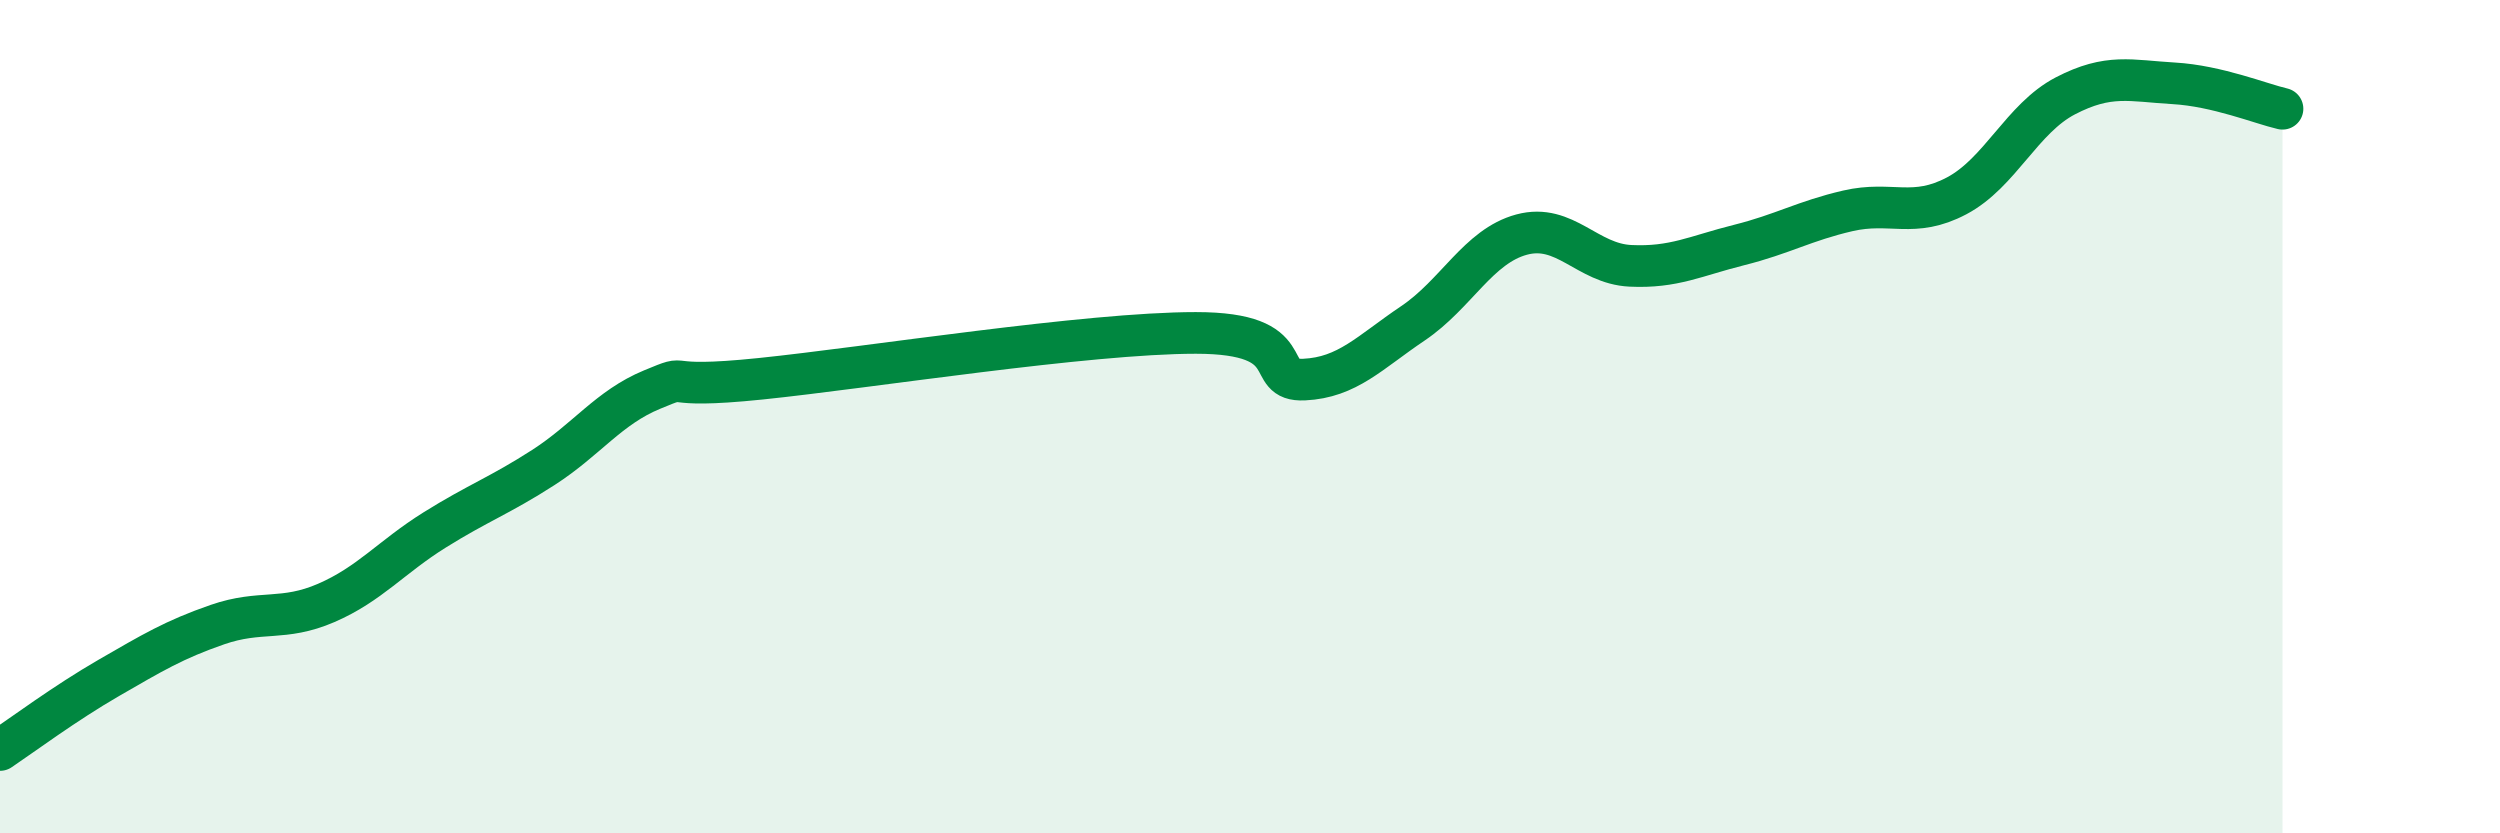
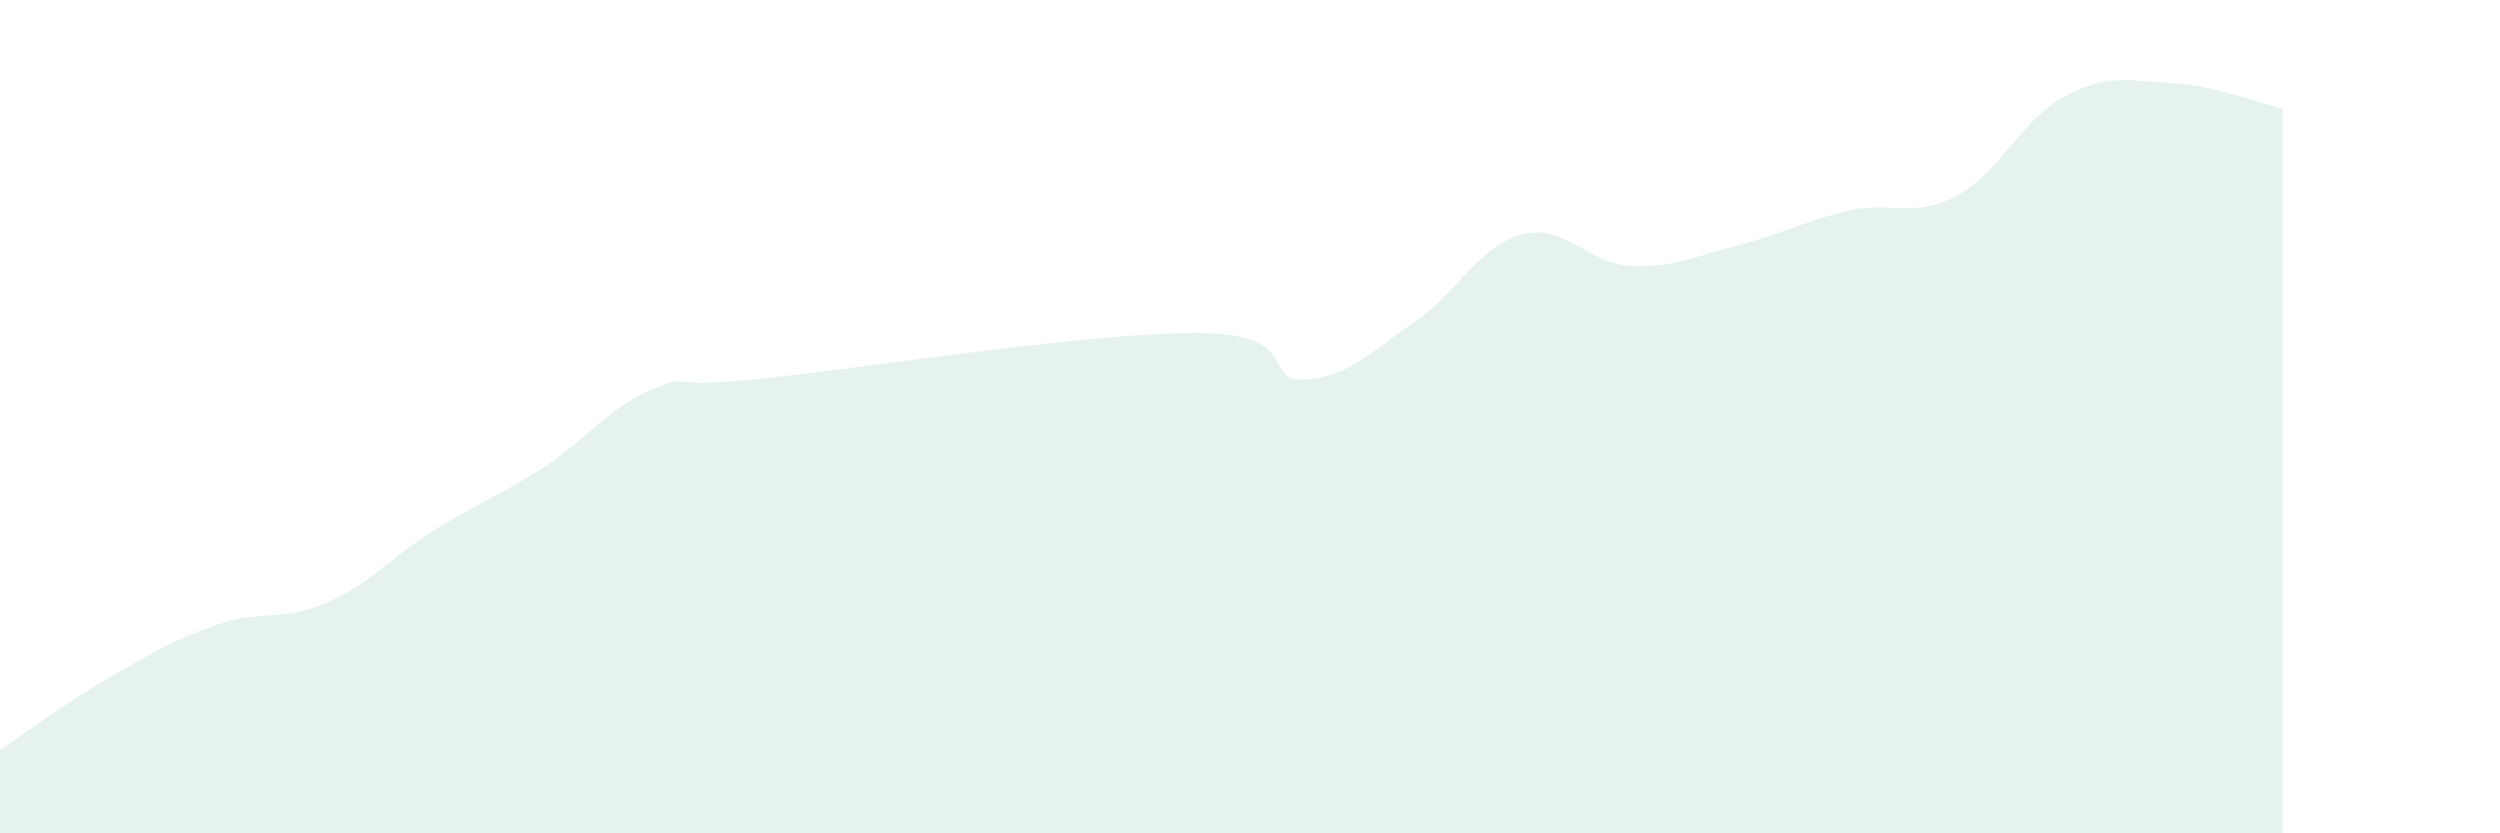
<svg xmlns="http://www.w3.org/2000/svg" width="60" height="20" viewBox="0 0 60 20">
  <path d="M 0,18 C 0.52,17.65 1.57,16.87 2.61,16.27 C 3.65,15.67 4.18,15.35 5.22,14.99 C 6.26,14.63 6.79,14.92 7.83,14.47 C 8.87,14.02 9.39,13.37 10.43,12.72 C 11.47,12.07 12,11.89 13.04,11.22 C 14.08,10.55 14.61,9.78 15.65,9.35 C 16.69,8.92 15.65,9.36 18.26,9.09 C 20.87,8.82 26.09,7.99 28.7,7.99 C 31.31,7.99 30.26,9.16 31.3,9.11 C 32.34,9.06 32.87,8.46 33.91,7.76 C 34.95,7.06 35.48,5.91 36.52,5.63 C 37.56,5.35 38.09,6.33 39.13,6.38 C 40.17,6.43 40.7,6.14 41.74,5.88 C 42.78,5.62 43.31,5.3 44.35,5.06 C 45.39,4.82 45.92,5.25 46.96,4.7 C 48,4.15 48.53,2.84 49.57,2.3 C 50.61,1.76 51.13,1.94 52.17,2 C 53.21,2.06 54.26,2.49 54.78,2.61L54.78 20L0 20Z" fill="#008740" opacity="0.1" stroke-linecap="round" stroke-linejoin="round" />
-   <path d="M 0,18 C 0.52,17.65 1.57,16.87 2.61,16.27 C 3.65,15.67 4.18,15.35 5.22,14.99 C 6.26,14.63 6.79,14.92 7.83,14.47 C 8.87,14.02 9.39,13.37 10.43,12.72 C 11.47,12.07 12,11.89 13.04,11.22 C 14.08,10.55 14.61,9.78 15.65,9.35 C 16.69,8.92 15.65,9.36 18.26,9.09 C 20.87,8.82 26.09,7.99 28.7,7.99 C 31.31,7.99 30.26,9.16 31.3,9.11 C 32.34,9.06 32.87,8.46 33.91,7.76 C 34.95,7.06 35.48,5.91 36.52,5.63 C 37.56,5.35 38.09,6.33 39.13,6.38 C 40.17,6.43 40.7,6.14 41.74,5.88 C 42.78,5.62 43.31,5.3 44.35,5.06 C 45.39,4.82 45.92,5.25 46.96,4.7 C 48,4.15 48.53,2.84 49.57,2.3 C 50.61,1.76 51.13,1.94 52.17,2 C 53.21,2.06 54.26,2.49 54.78,2.61" stroke="#008740" stroke-width="1" fill="none" stroke-linecap="round" stroke-linejoin="round" />
</svg>